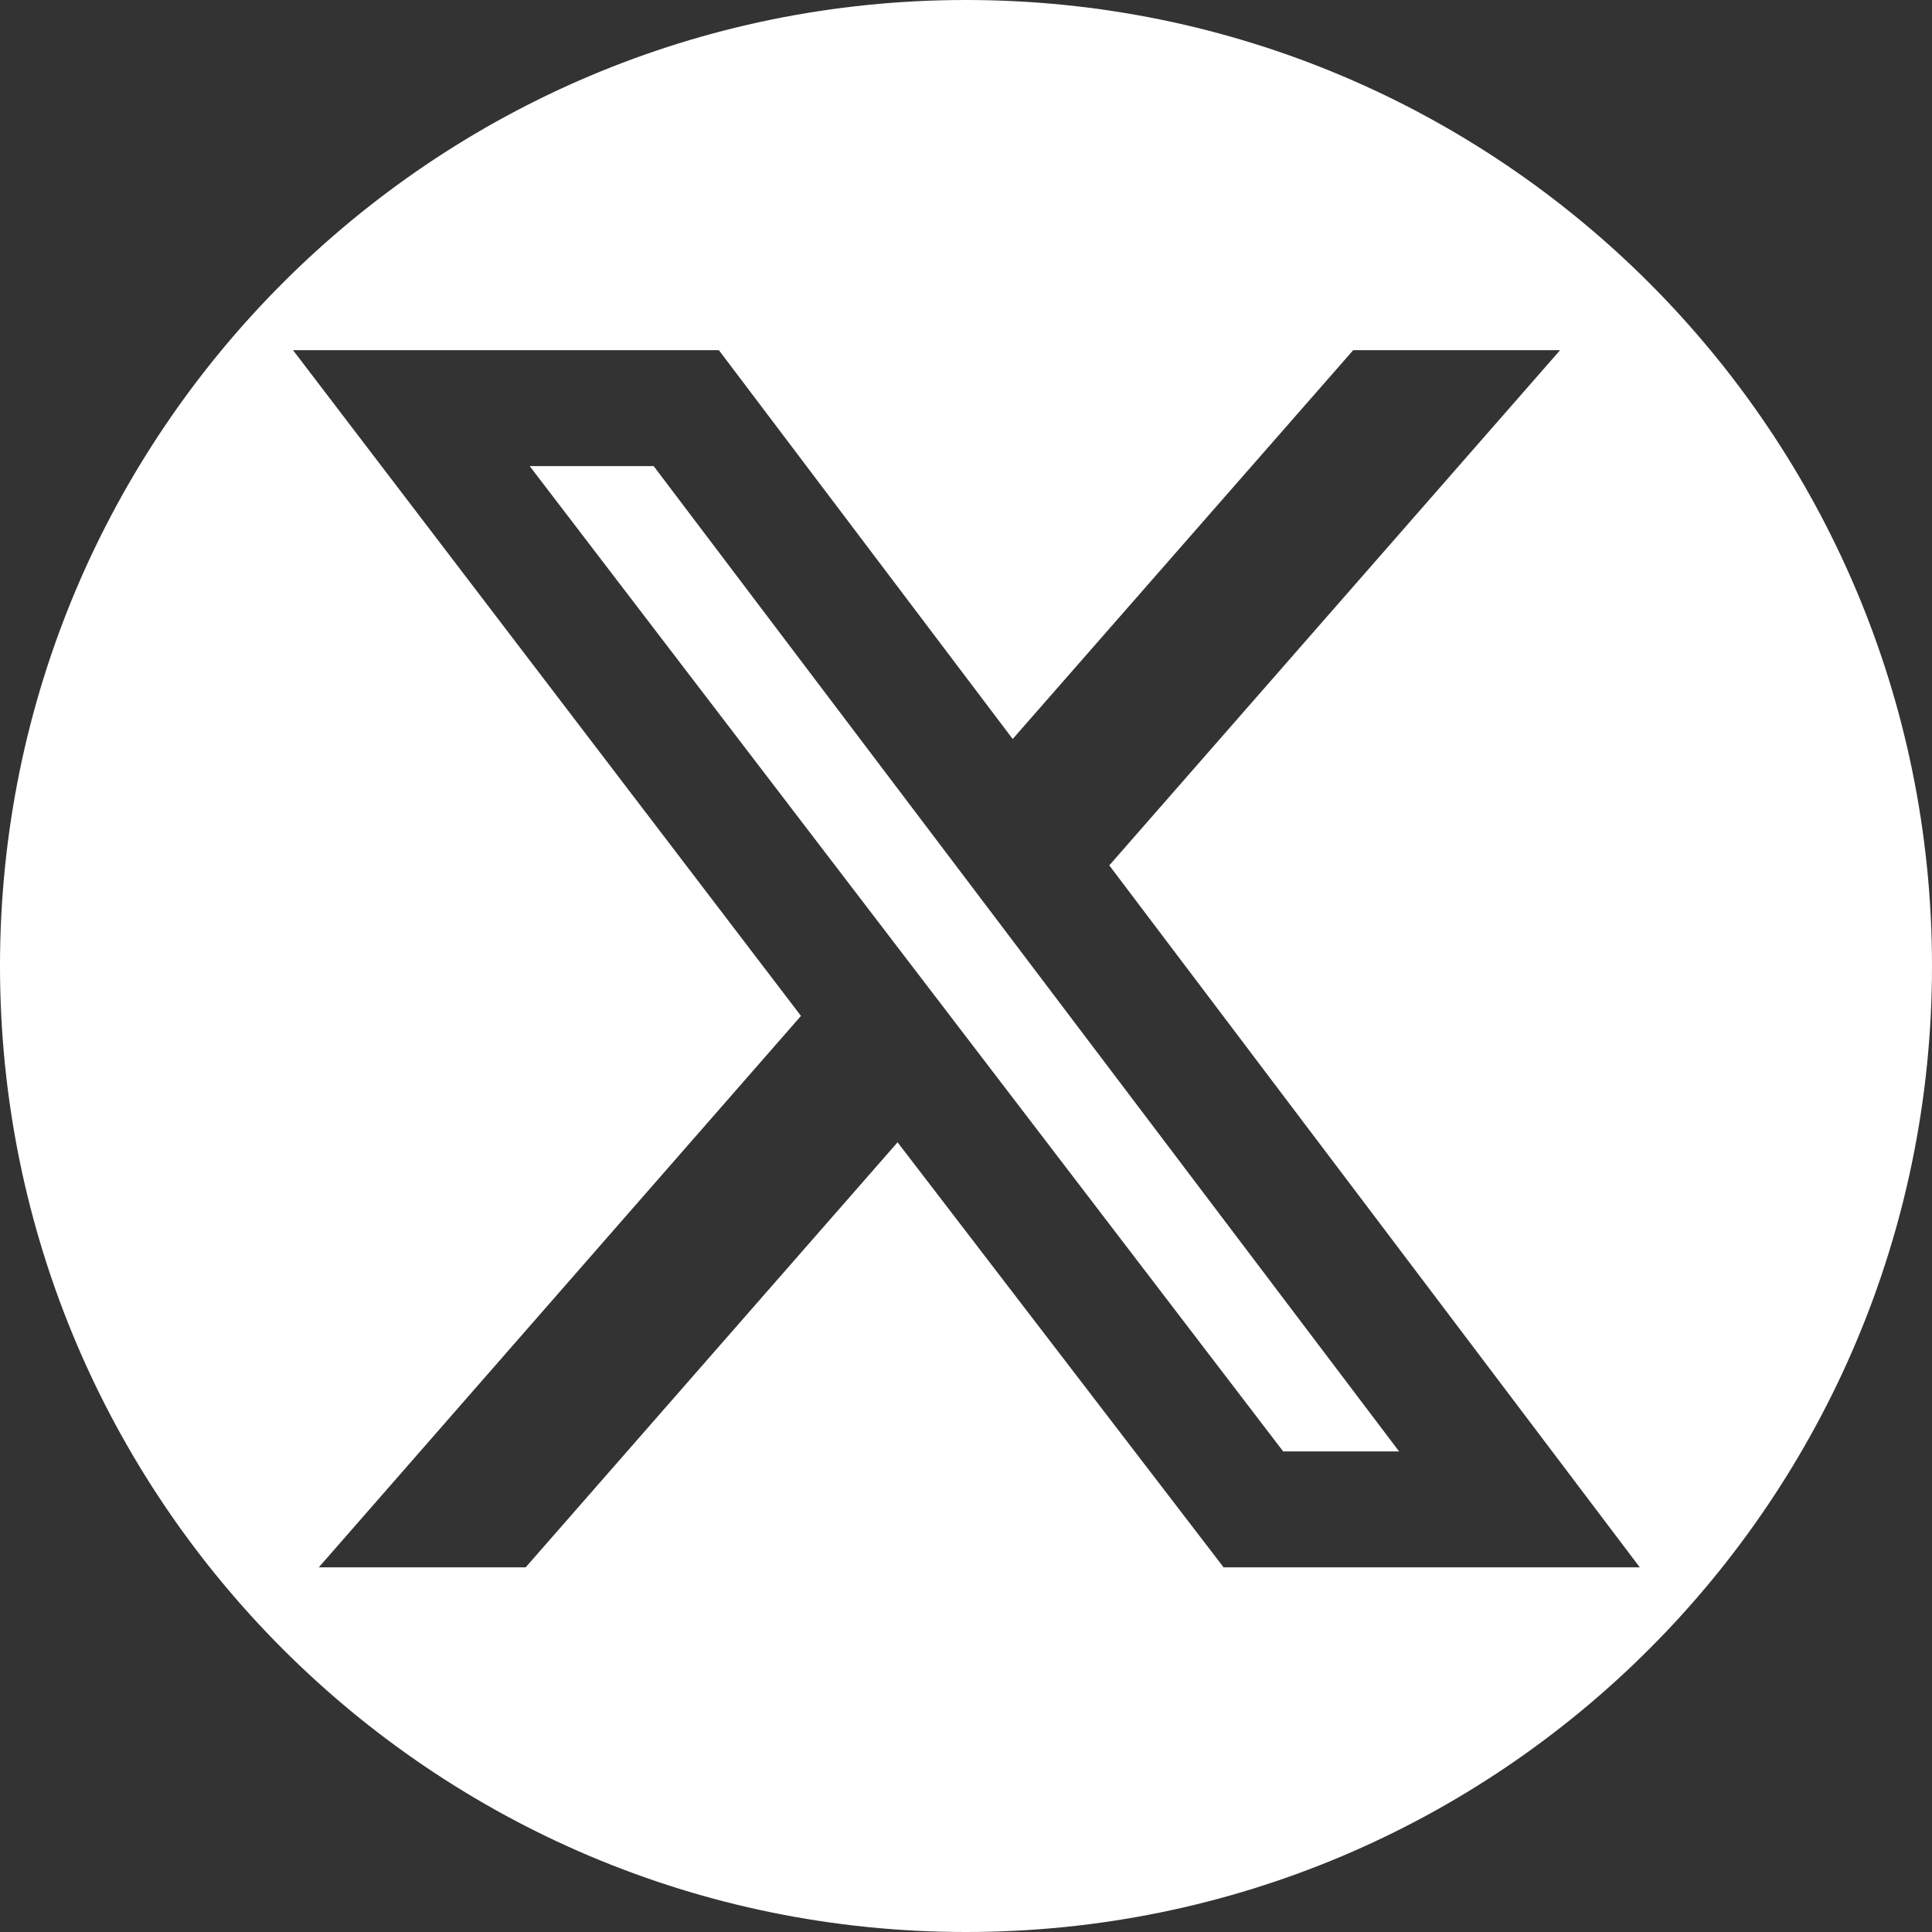
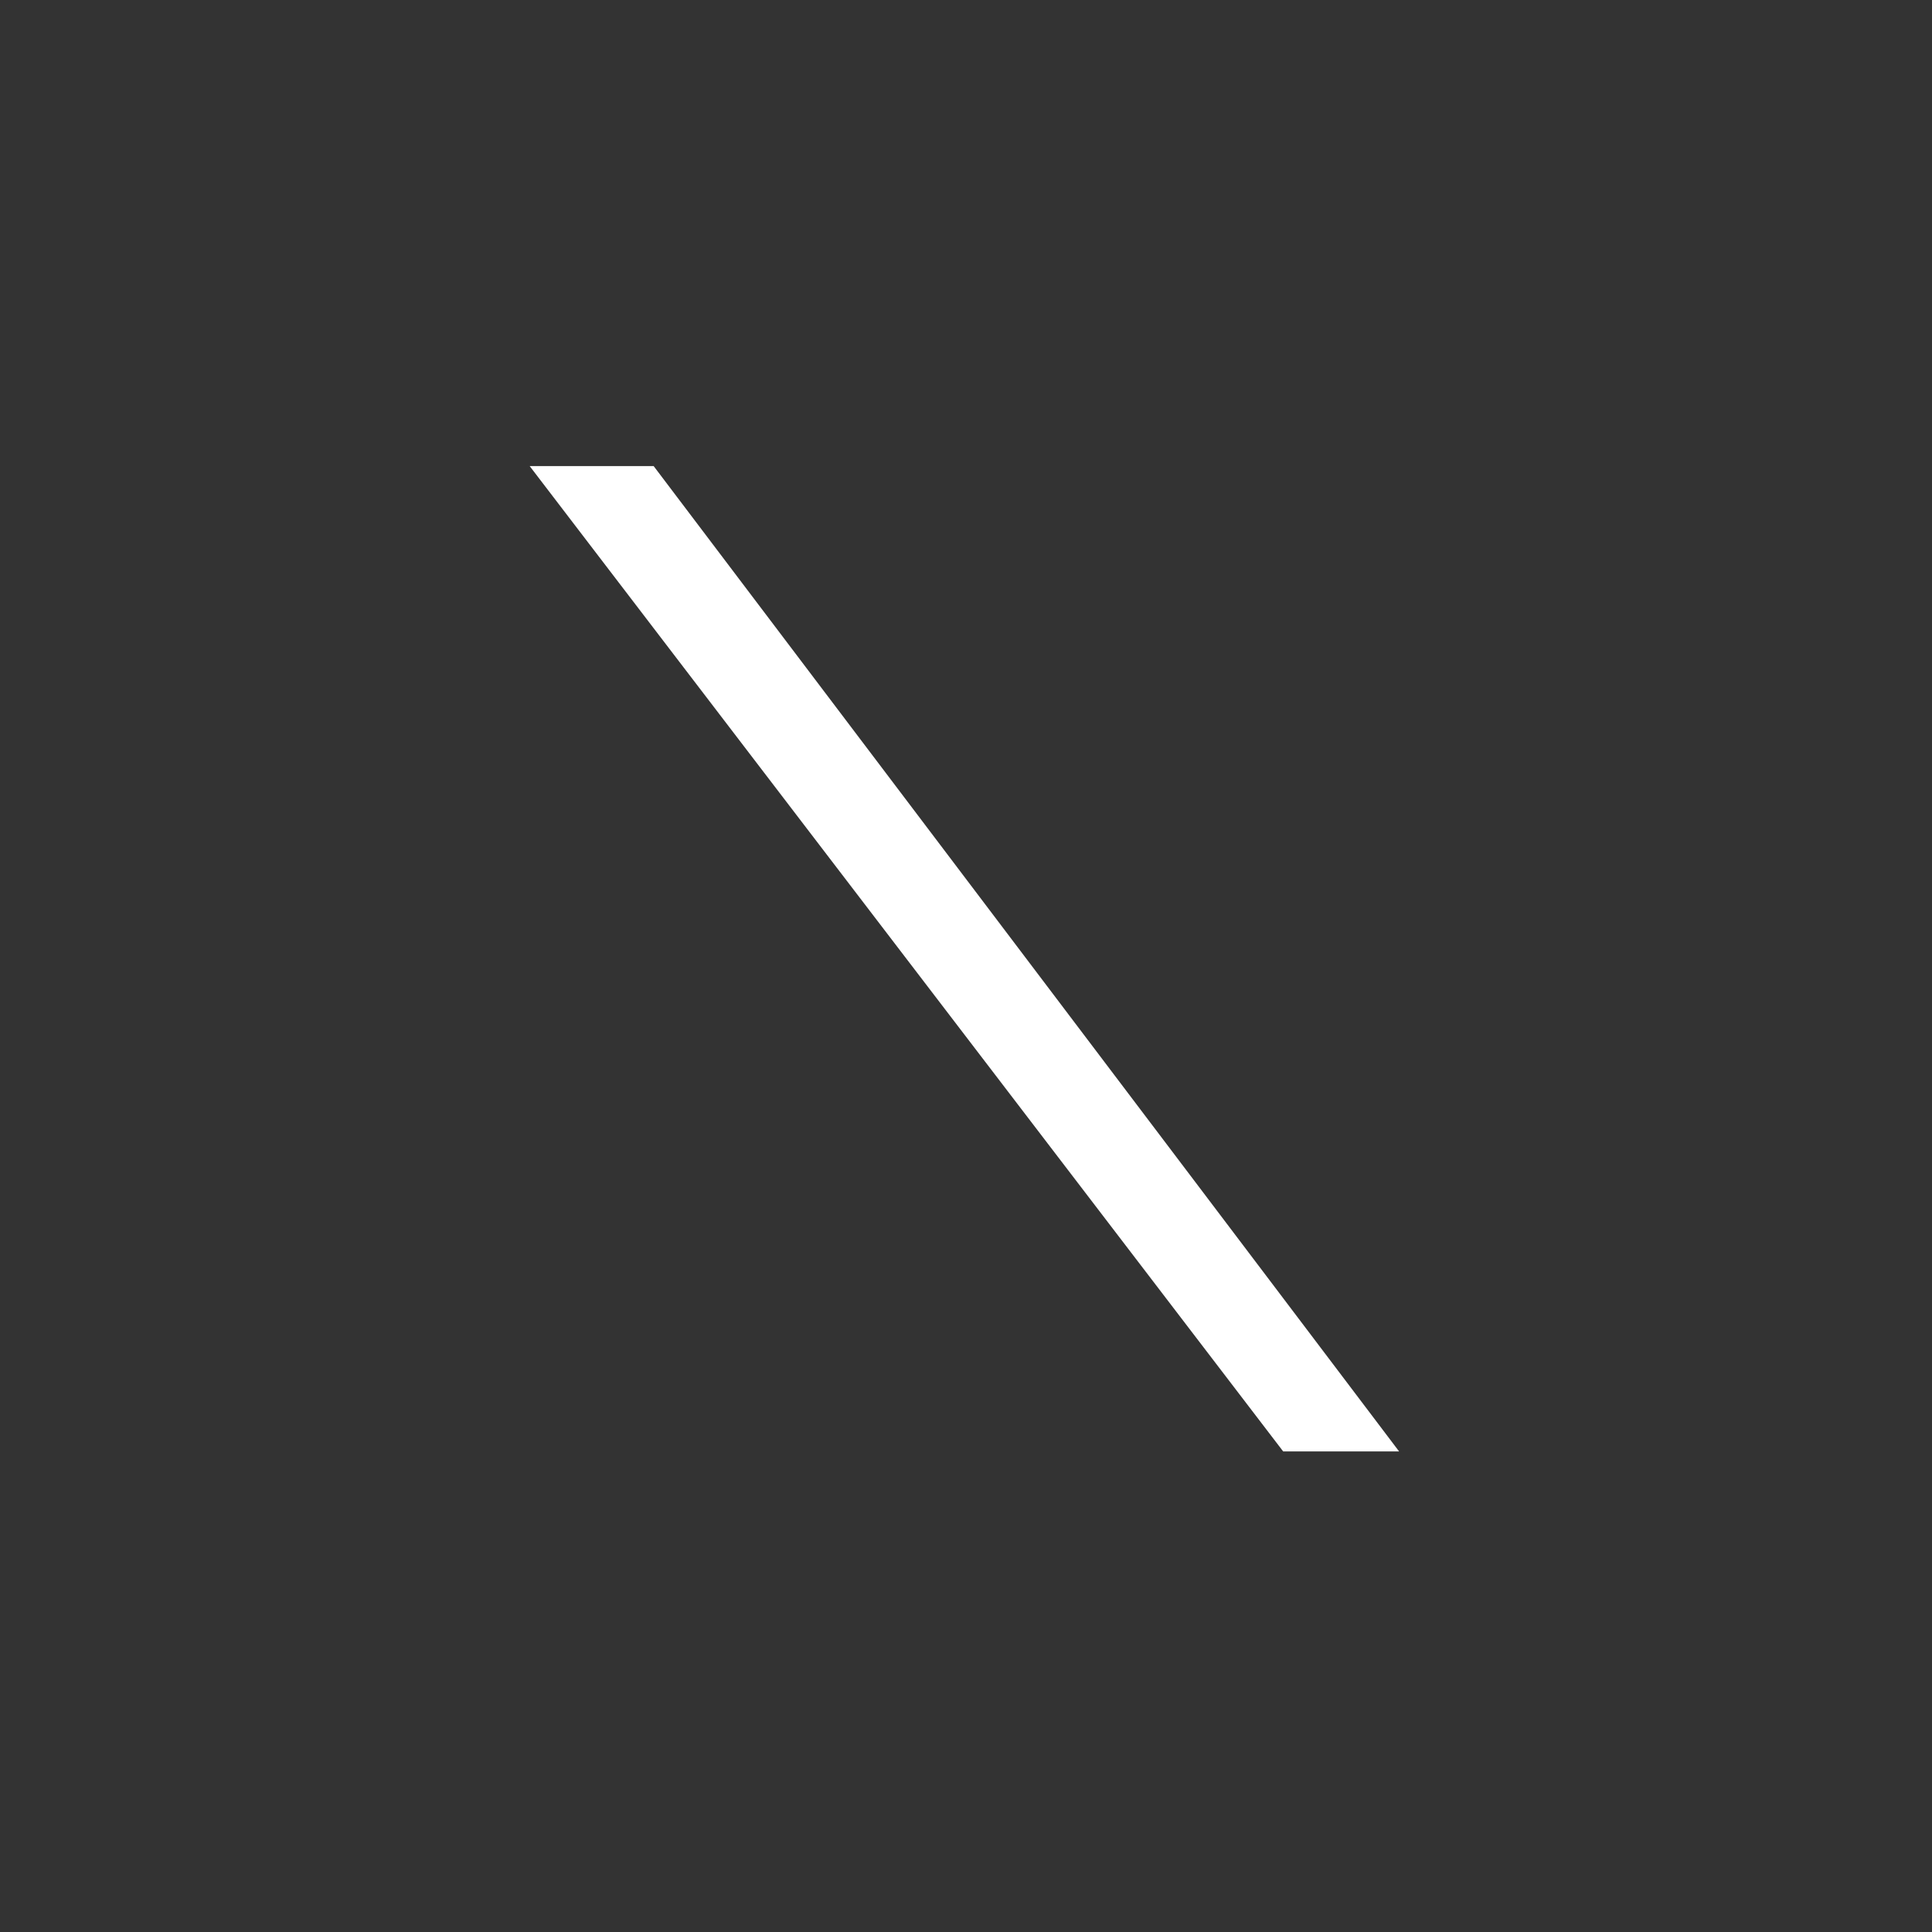
<svg xmlns="http://www.w3.org/2000/svg" id="_レイヤー_2" data-name="レイヤー 2" width="24" height="24" viewBox="0 0 24 24">
  <rect x="0" y="0" width="24" height="24" fill="#333333" stroke="none" />
  <g id="_レイヤー_1-2" data-name="レイヤー 1">
    <g>
      <polygon points="6.58 5.79 15.94 18.03 17.38 18.03 8.12 5.79 6.58 5.79" style="fill: #fff; stroke-width: 0px;" />
-       <path d="m12,0C5.37,0,0,5.37,0,12s5.37,12,12,12,12-5.37,12-12S18.63,0,12,0Zm3.2,19.47l-4.05-5.28-4.62,5.28h-2.57l5.99-6.85L3.64,4.35h5.29l3.65,4.83,4.23-4.83h2.57l-5.6,6.4,6.59,8.72h-5.16Z" style="fill: #fff; stroke-width: 0px;" />
    </g>
  </g>
</svg>